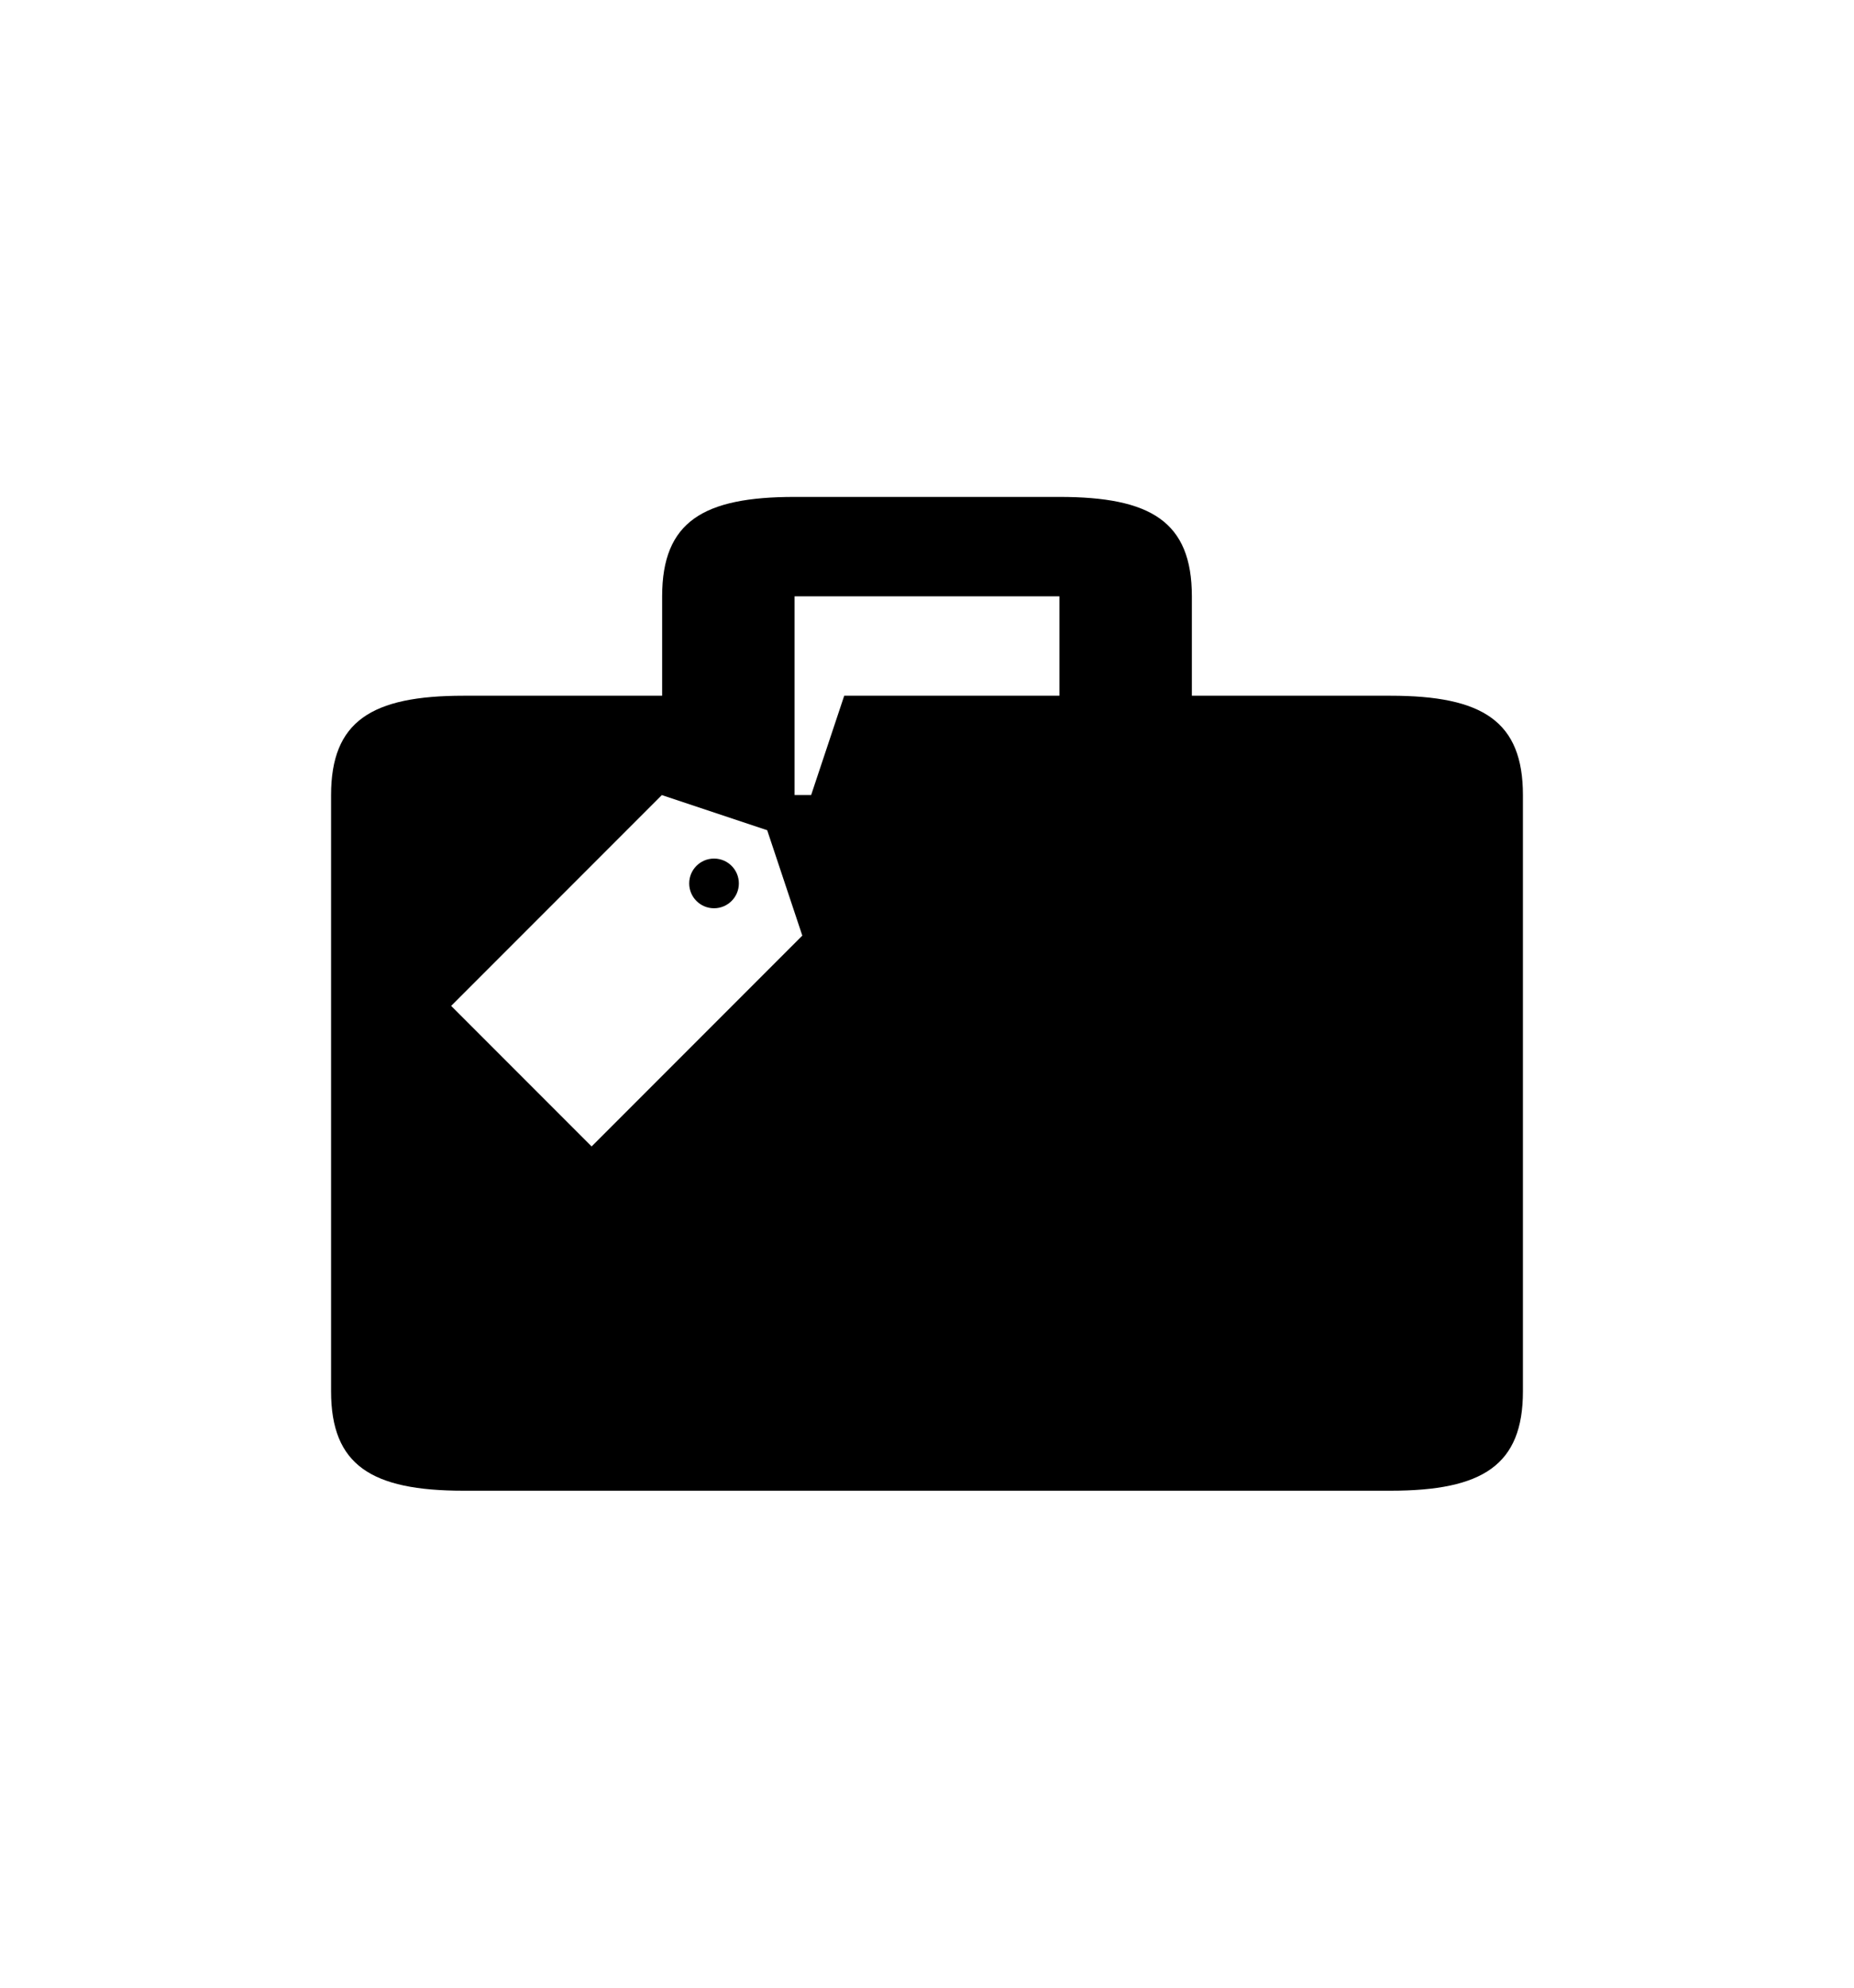
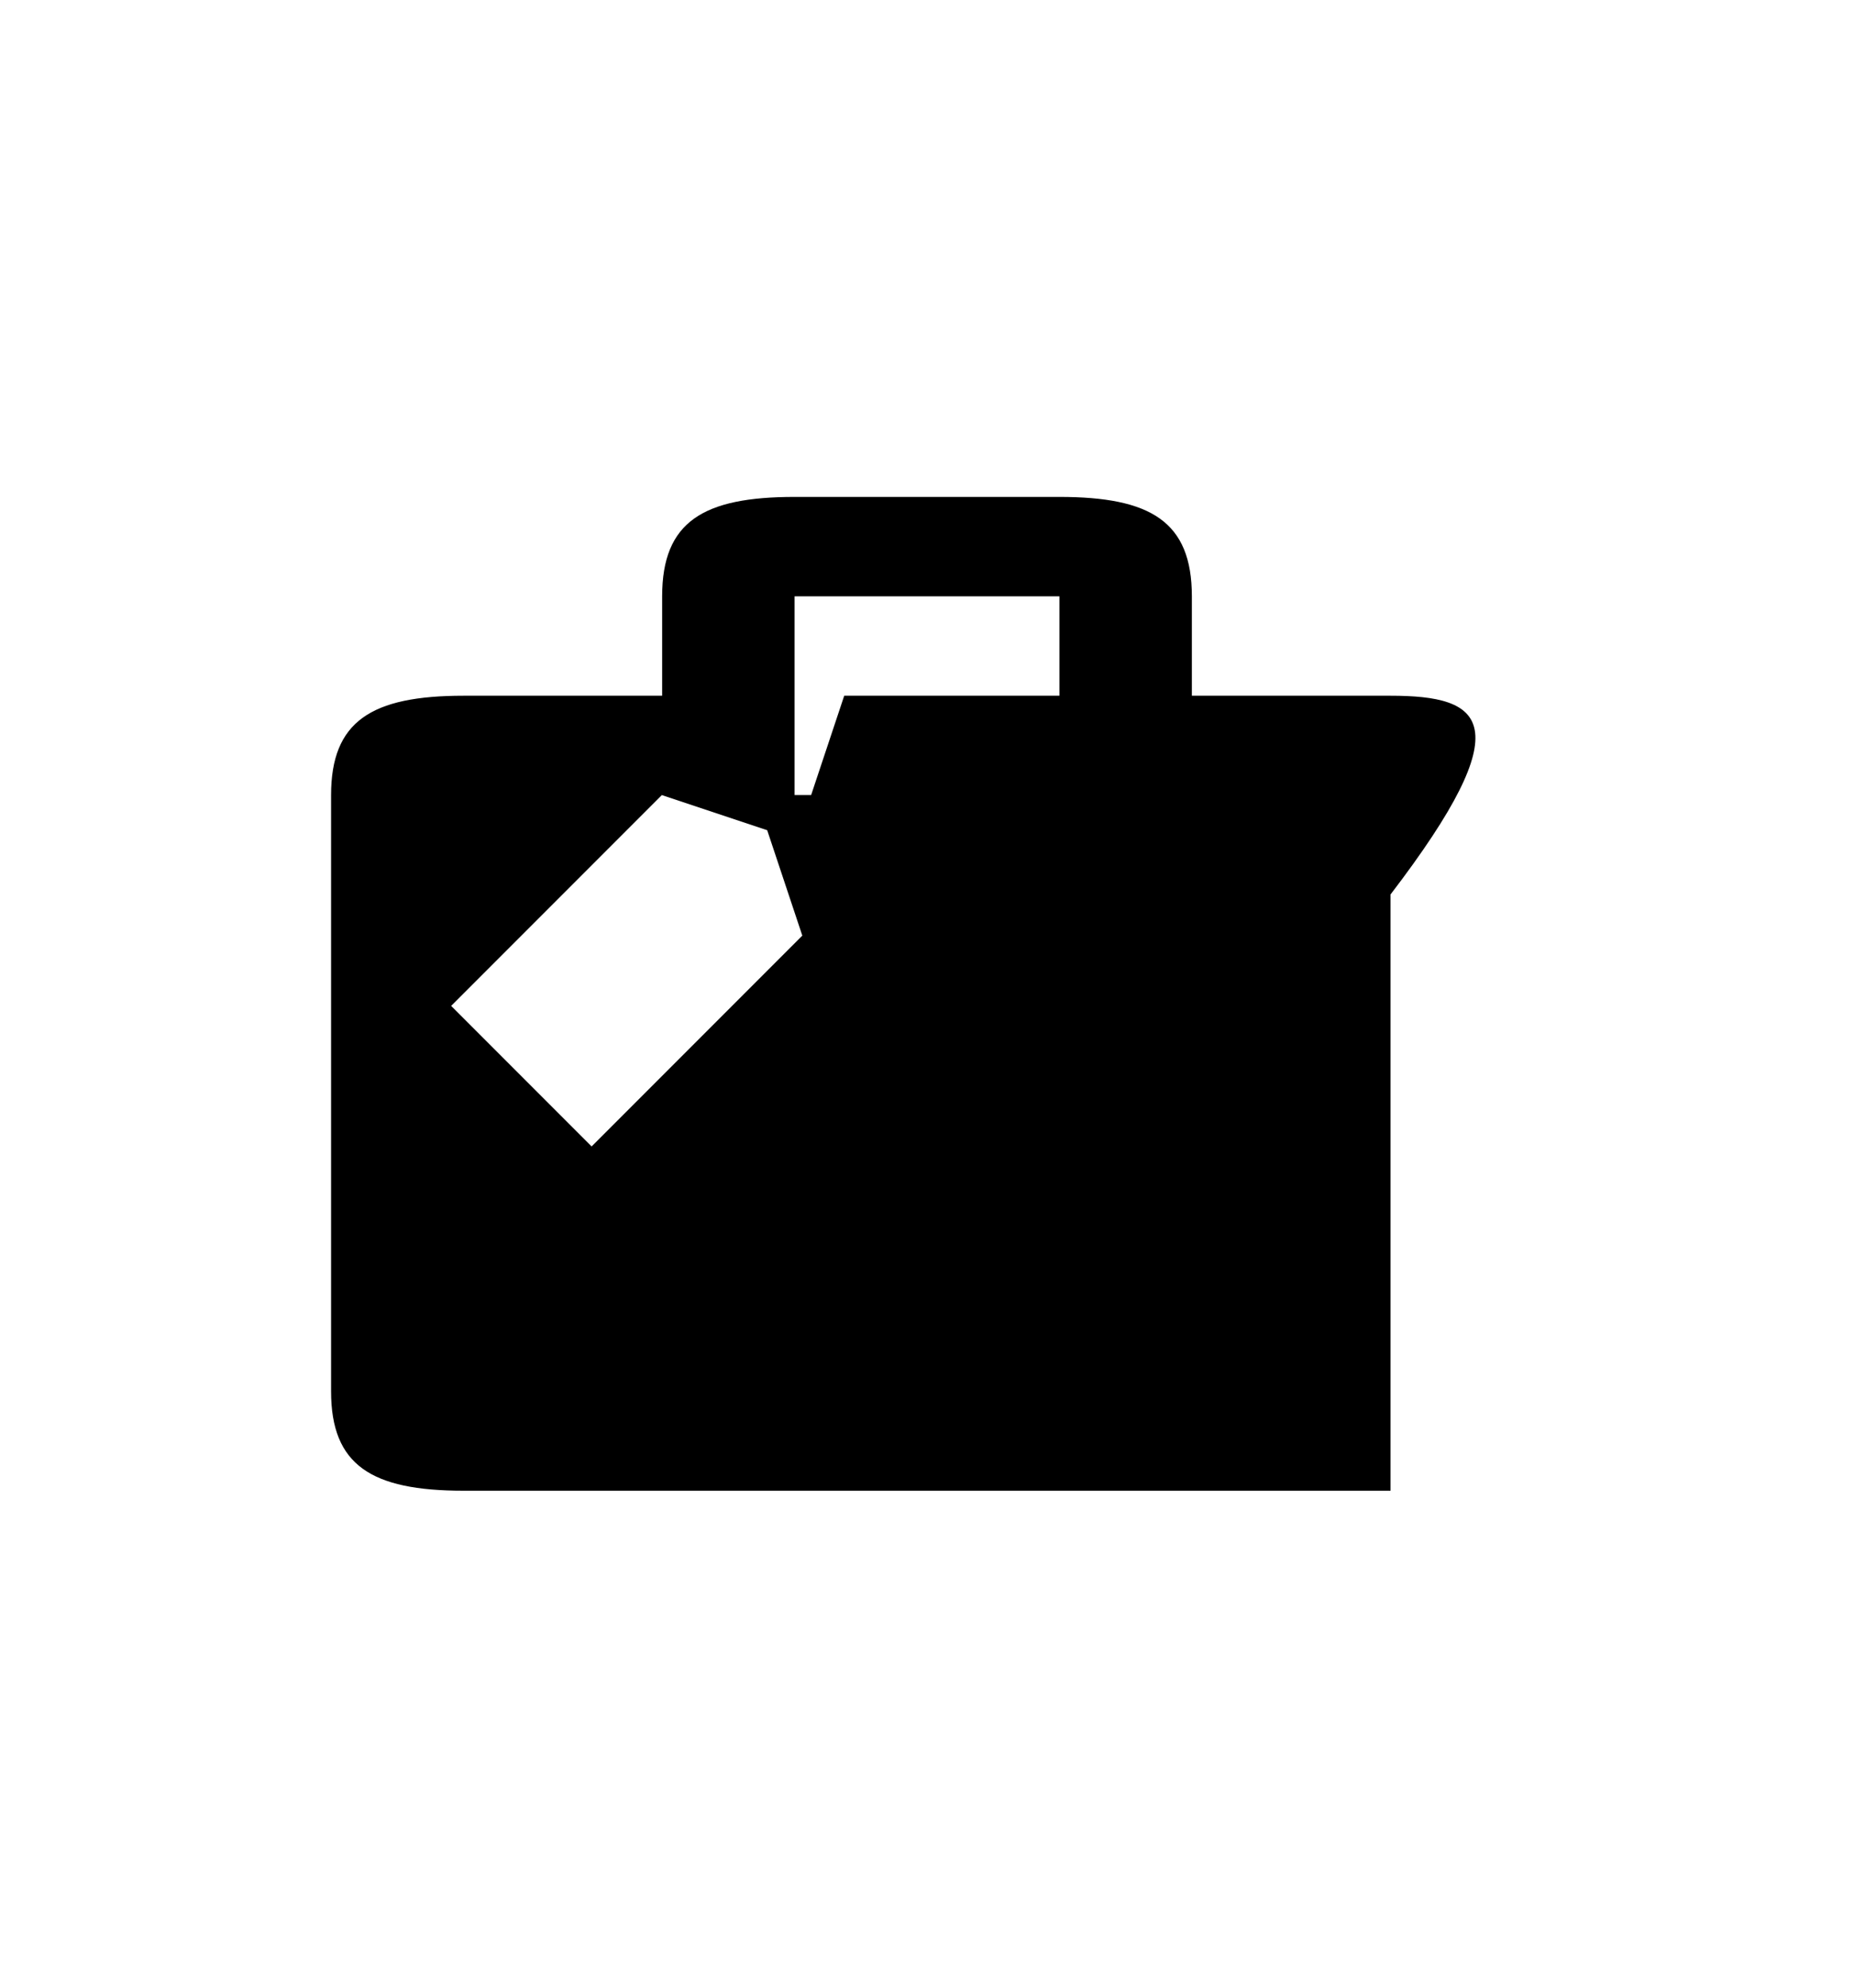
<svg xmlns="http://www.w3.org/2000/svg" version="1.1" id="Ebene_1" x="0px" y="0px" width="476.222px" height="510.235px" viewBox="0 0 476.222 510.235" xml:space="preserve">
  <g>
-     <circle cx="183.406" cy="226.773" r="6.378" />
-     <path d="M357.168,178.595h-51.025v-25.523c0-19.238-10.648-25.512-34.016-25.512h-68.032c-23.367,0-34.015,6.274-34.015,25.512   v25.523h-51.024c-23.691,0-34.016,6.57-34.016,25.511c0,8.689,0,30.061,0,51.013c0,25.831,0,93.347,0,102.036   c0,18.941,10.324,25.512,34.016,25.512h238.112c23.691,0,34.014-6.57,34.014-25.512c0-8.39,0-144.659,0-153.049   C391.182,185.165,380.859,178.595,357.168,178.595z M151.965,294.293l-36.079-36.079l54.119-54.119l27.059,9.02l9.02,27.059   L151.965,294.293z M216.848,178.595l-8.499,25.5h-4.253v-25.513h0l0-25.511h68.031l0,25.523H216.848z" />
+     <path d="M357.168,178.595h-51.025v-25.523c0-19.238-10.648-25.512-34.016-25.512h-68.032c-23.367,0-34.015,6.274-34.015,25.512   v25.523h-51.024c-23.691,0-34.016,6.57-34.016,25.511c0,8.689,0,30.061,0,51.013c0,25.831,0,93.347,0,102.036   c0,18.941,10.324,25.512,34.016,25.512h238.112c0-8.39,0-144.659,0-153.049   C391.182,185.165,380.859,178.595,357.168,178.595z M151.965,294.293l-36.079-36.079l54.119-54.119l27.059,9.02l9.02,27.059   L151.965,294.293z M216.848,178.595l-8.499,25.5h-4.253v-25.513h0l0-25.511h68.031l0,25.523H216.848z" />
  </g>
</svg>